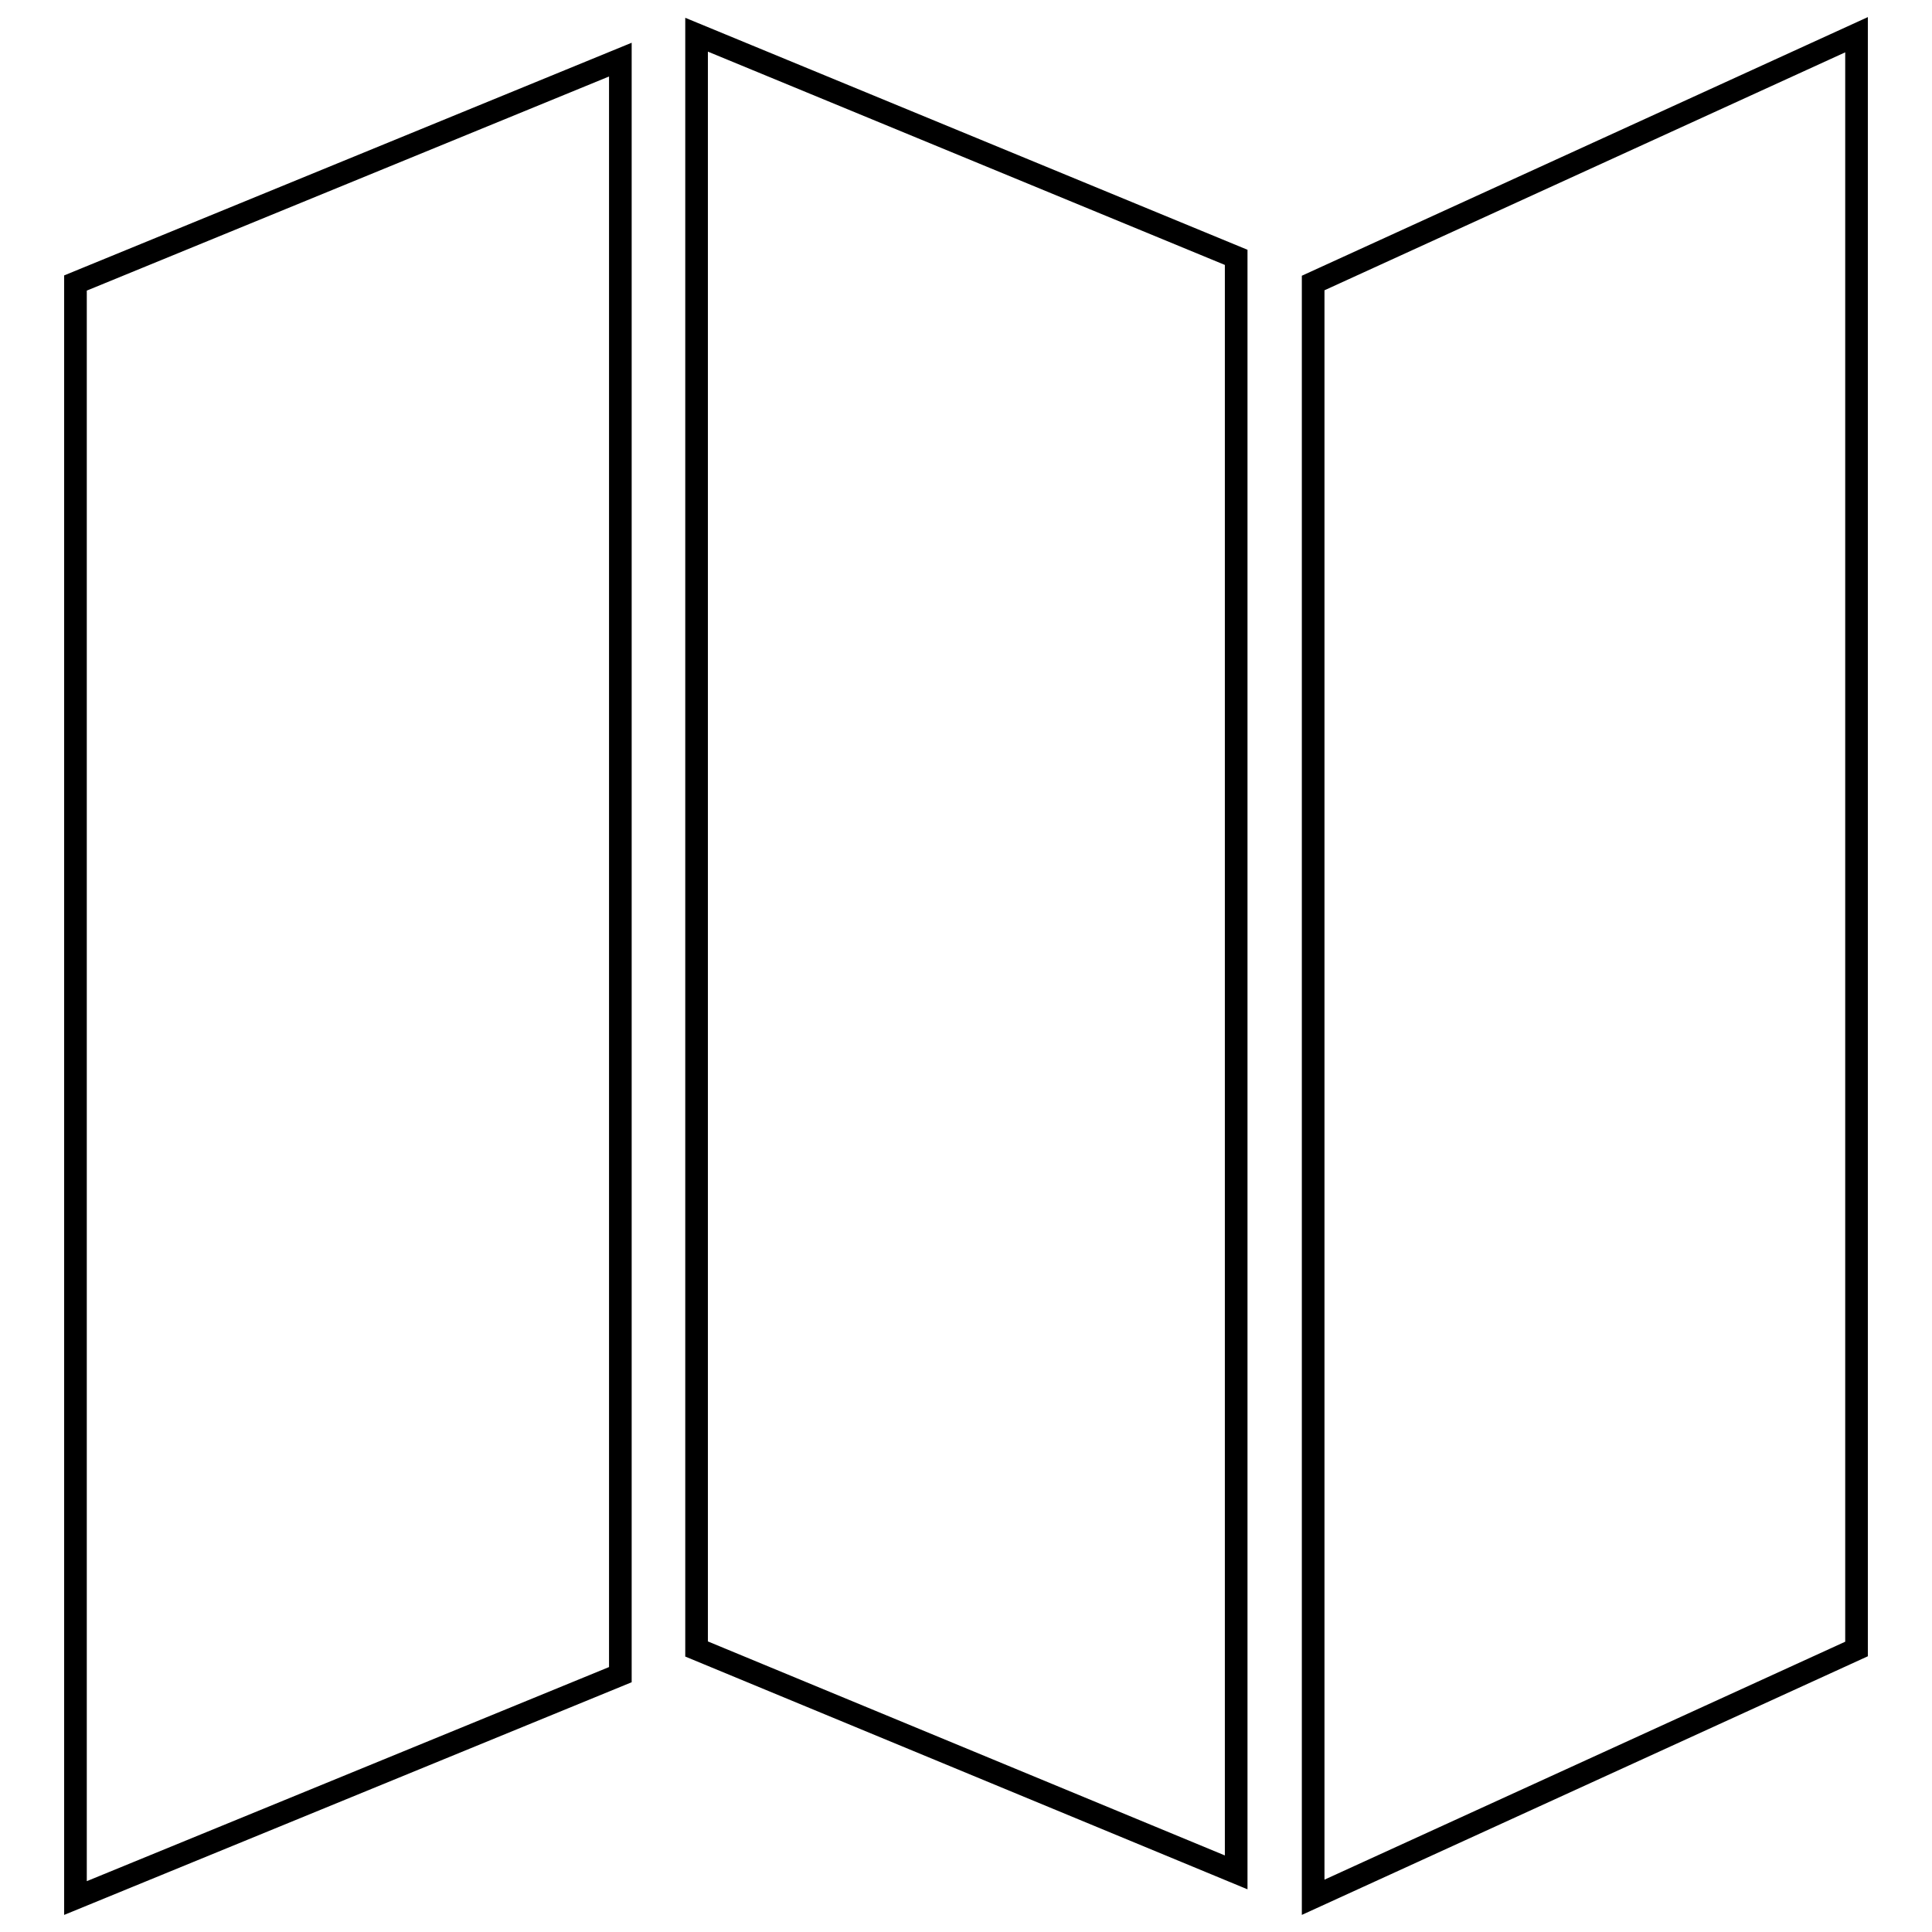
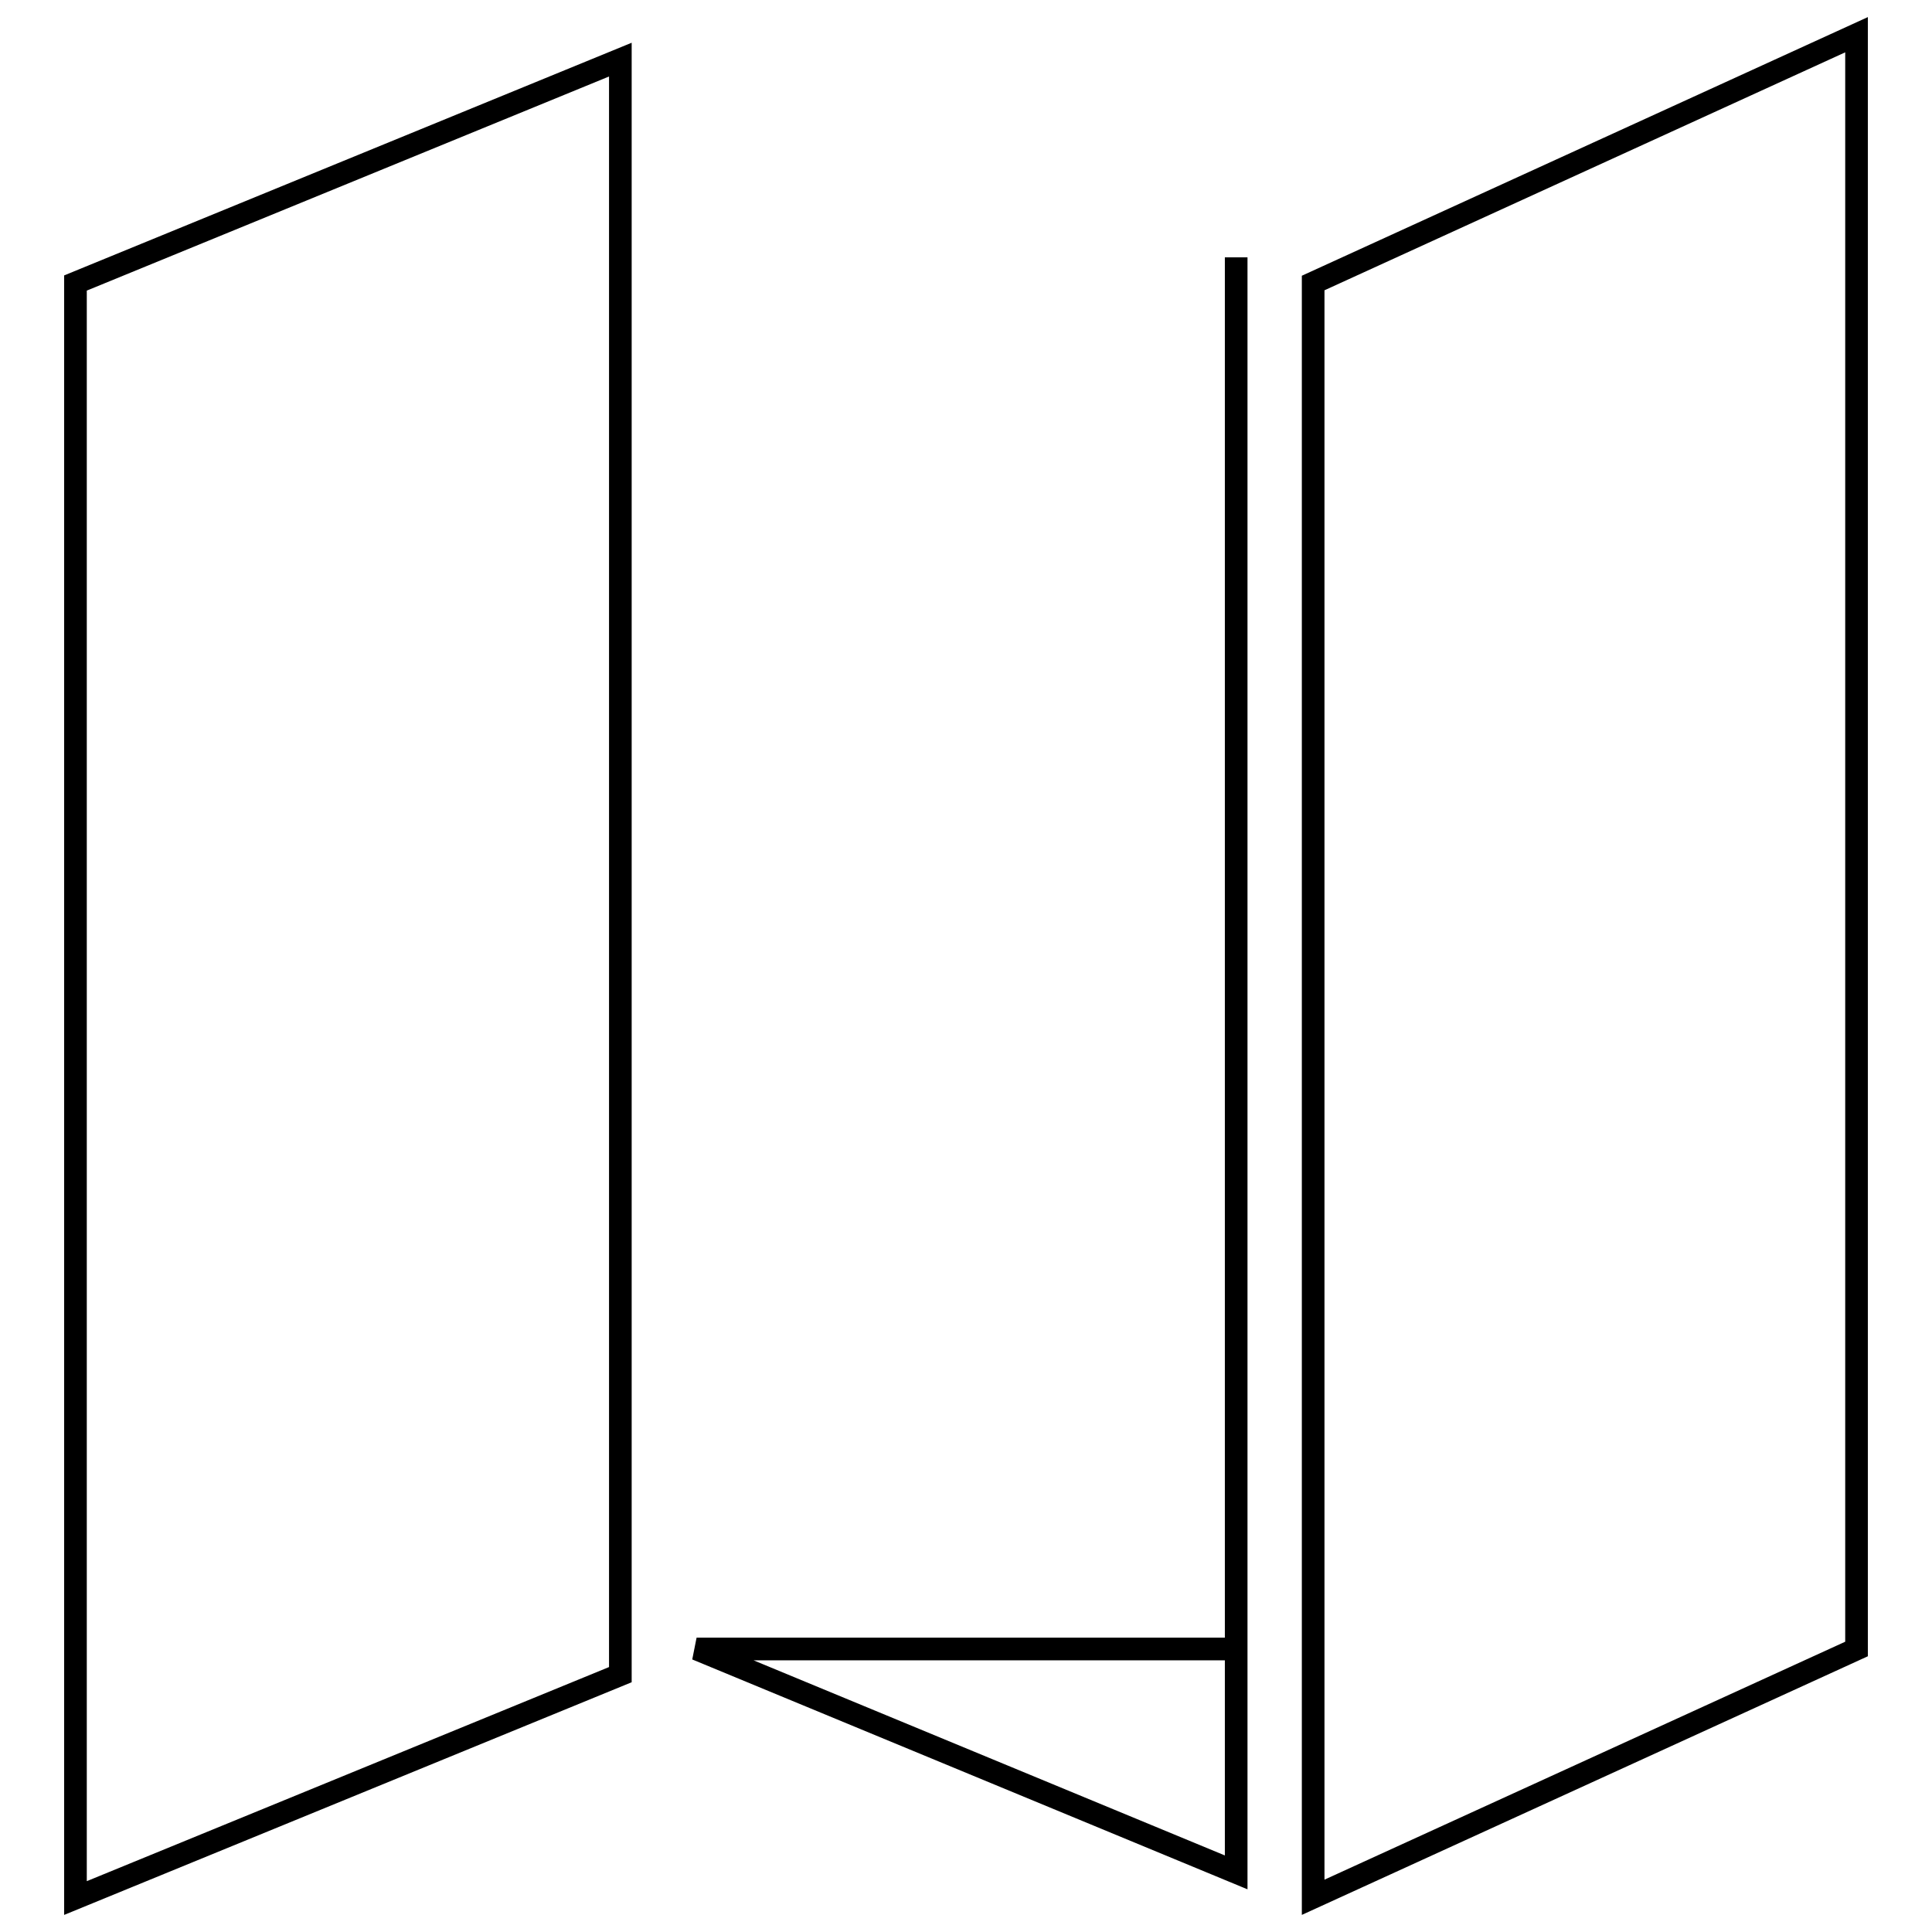
<svg xmlns="http://www.w3.org/2000/svg" version="1.1" x="0px" y="0px" viewBox="0 0 256 256" enable-background="new 0 0 256 256" xml:space="preserve">
  <g>
    <g>
      <g>
-         <path stroke-width="3" fill-opacity="0" stroke="#000000" d="M174,251.4l72-32.9V4.6l-72,32.9V251.4z M92.3,218.5l71.5,29.6v-214L92.3,4.6V218.5L92.3,218.5z M10,37.5v214l72.2-29.6V7.9L10,37.5z" />
+         <path stroke-width="3" fill-opacity="0" stroke="#000000" d="M174,251.4l72-32.9V4.6l-72,32.9V251.4z M92.3,218.5l71.5,29.6v-214V218.5L92.3,218.5z M10,37.5v214l72.2-29.6V7.9L10,37.5z" />
      </g>
    </g>
  </g>
</svg>